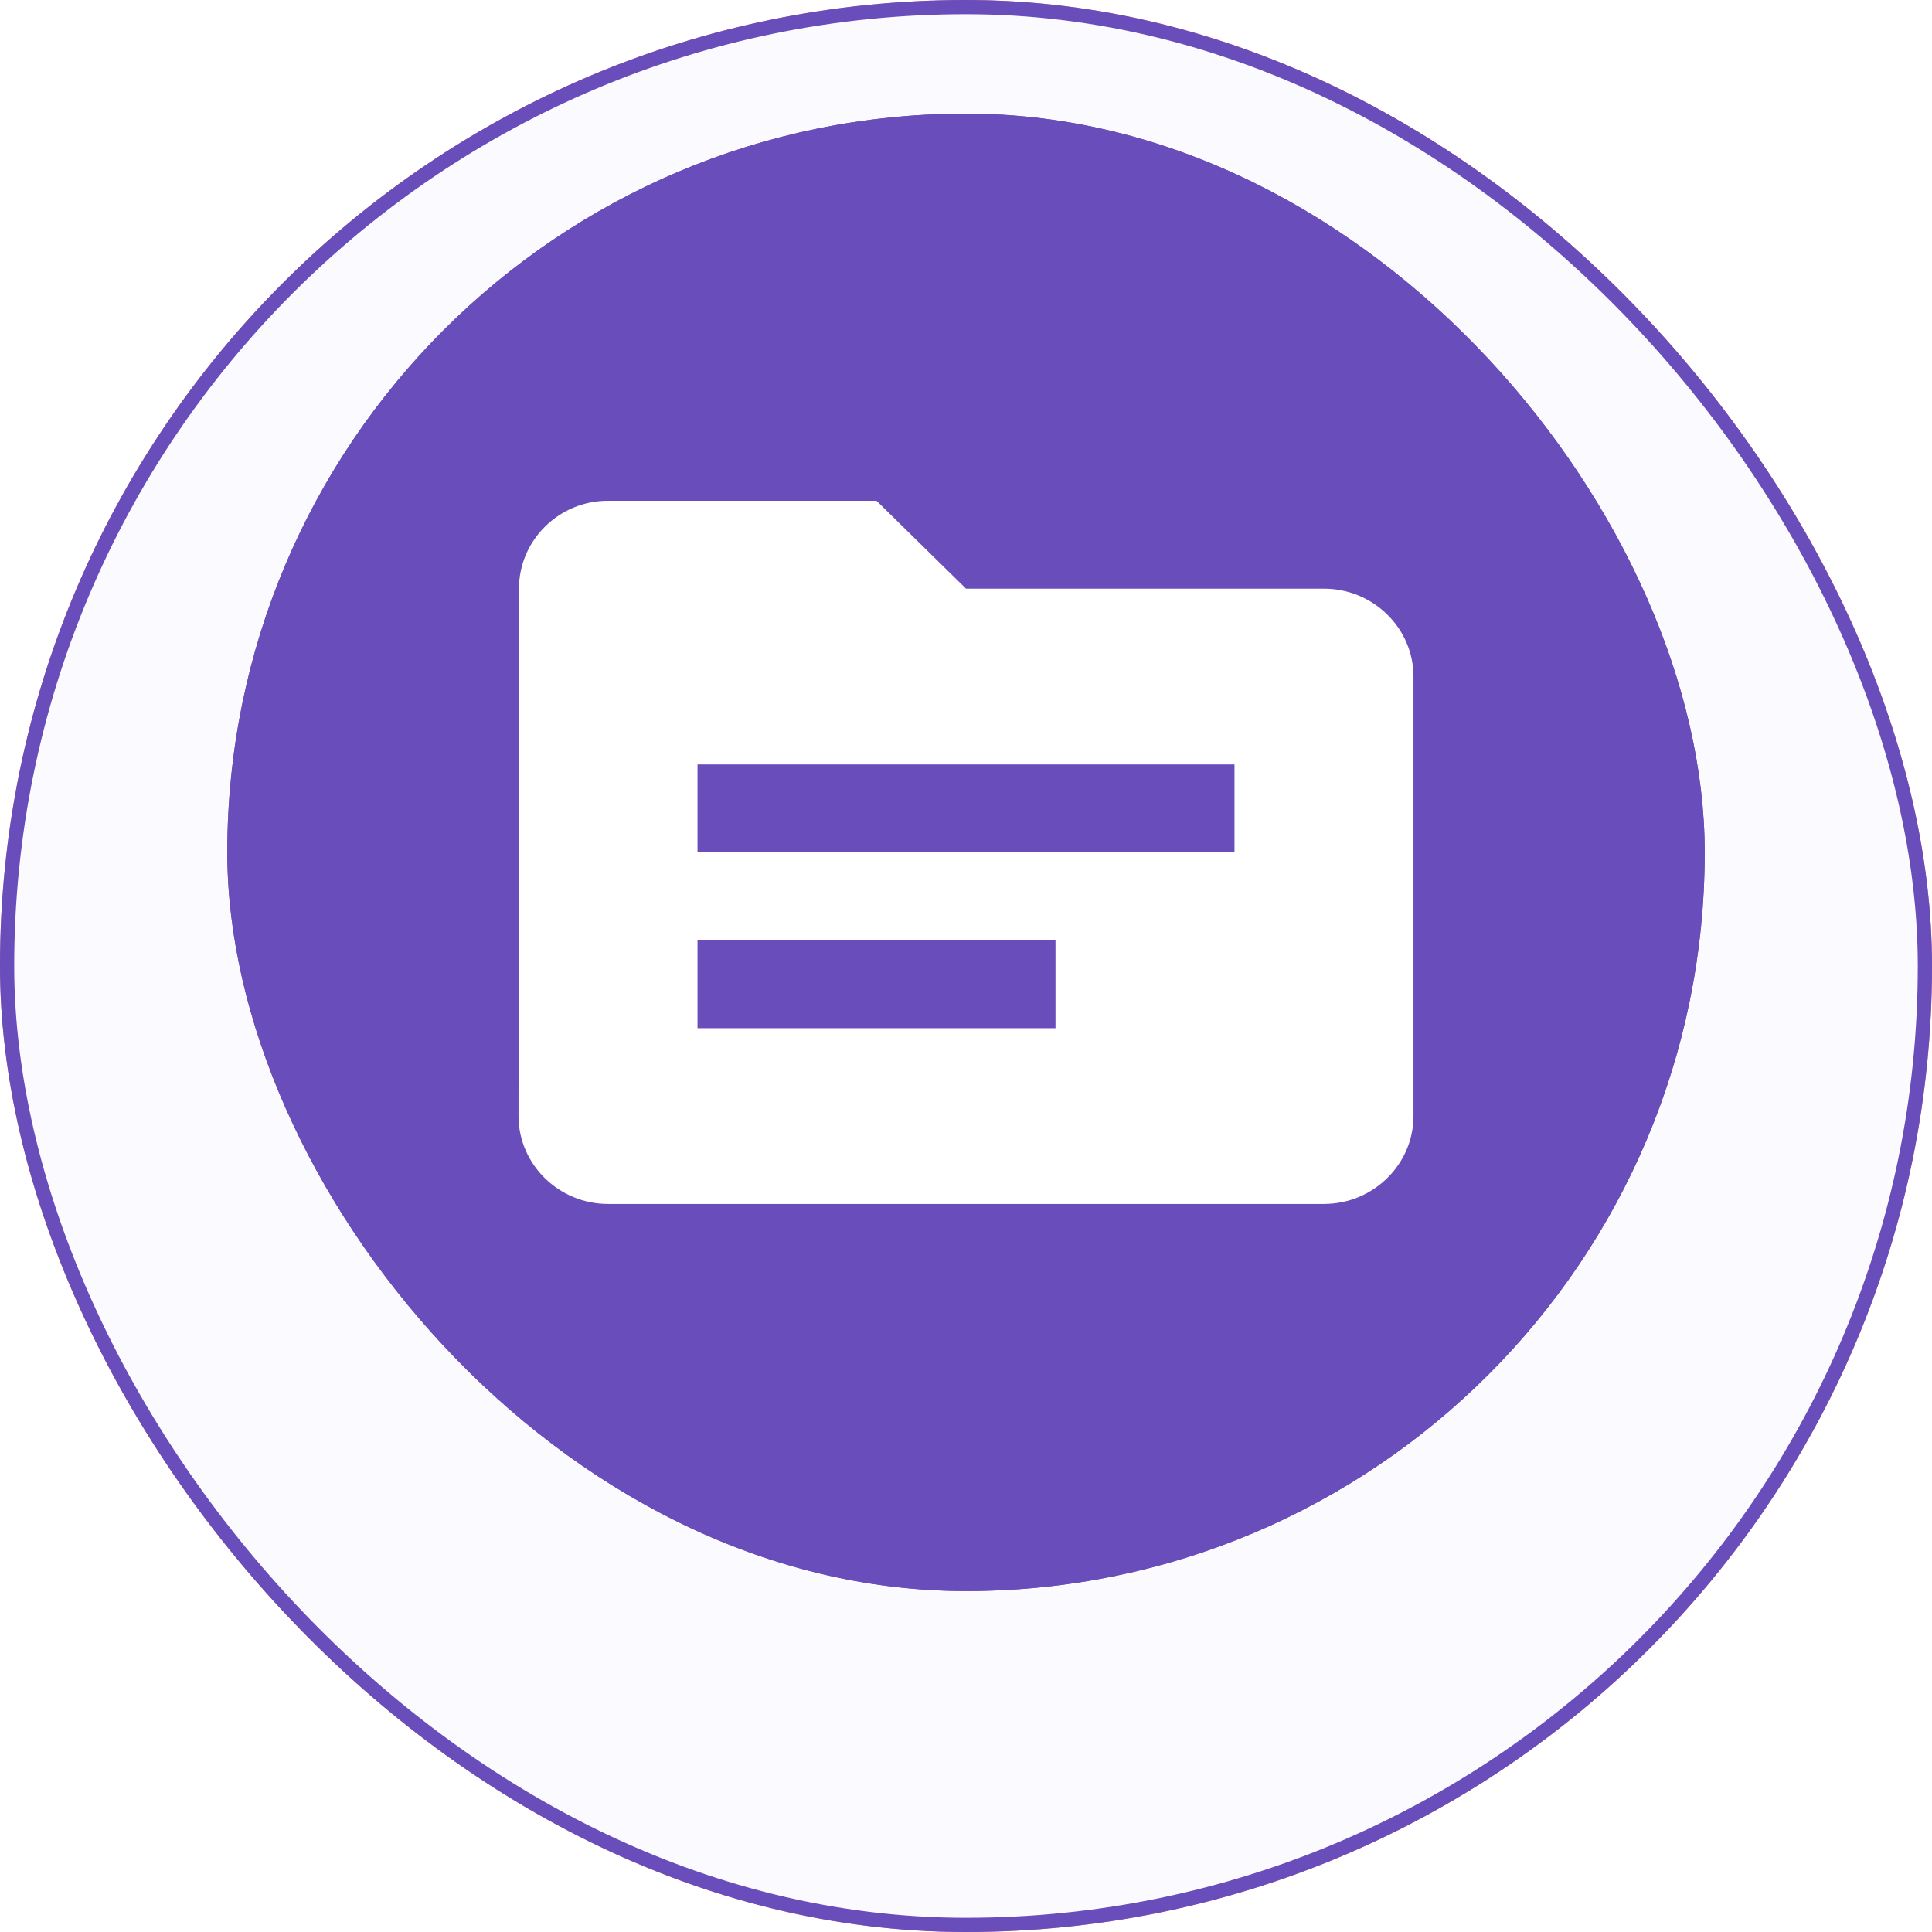
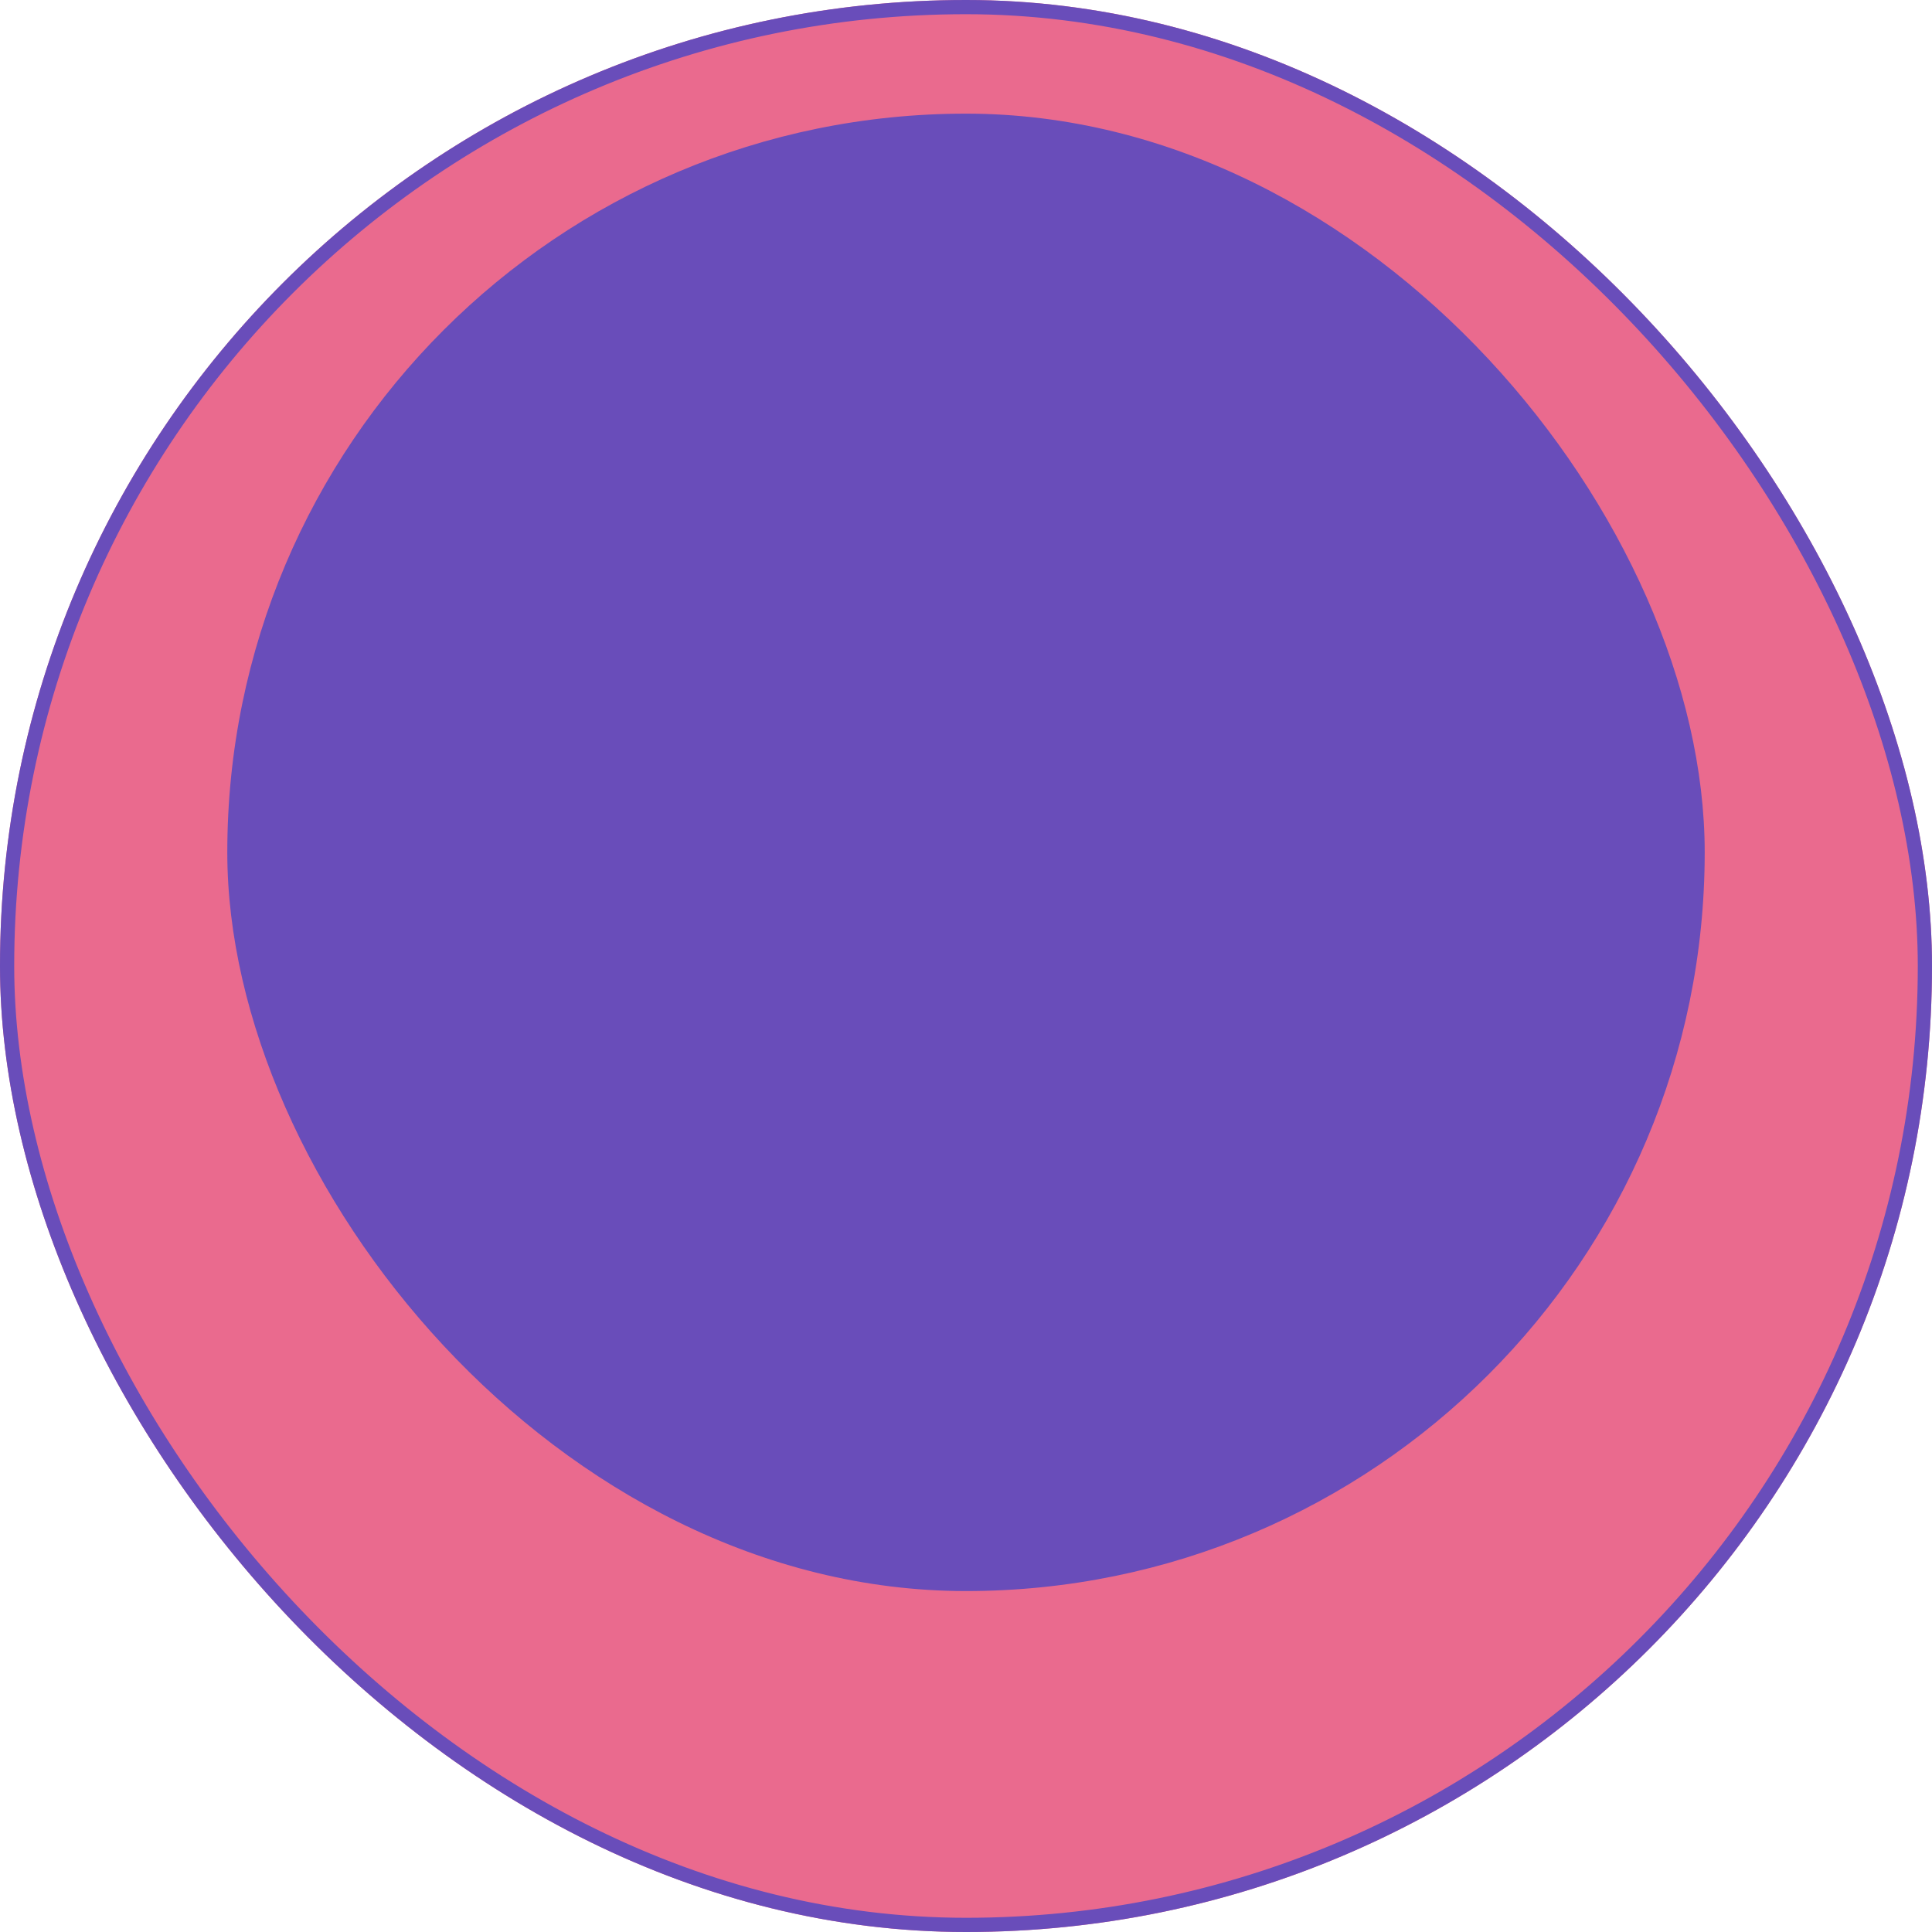
<svg xmlns="http://www.w3.org/2000/svg" width="68" height="68" viewBox="0 0 68 68" fill="none">
  <g clip-path="url(#clip0_2942_2926)">
    <rect width="68" height="68" rx="34" fill="#EA6A8E" />
-     <rect x="0.25" y="0.25" width="67.5" height="67.5" rx="33.75" fill="#FBFAFF" />
    <rect x="0.25" y="0.25" width="67.5" height="67.5" rx="33.75" stroke="#694DBA" stroke-width="0.5" />
    <g filter="url(#filter0_i_2942_2926)">
      <rect x="8" y="8" width="52" height="52" rx="26" fill="#694DBA" />
-       <rect x="8.25" y="8.25" width="51.5" height="51.5" rx="25.75" stroke="#694DBA" stroke-width="0.5" />
-       <path d="M46.6 24.719H34L30.85 21.625H21.4C19.668 21.625 18.266 23.017 18.266 24.719L18.25 43.281C18.25 44.983 19.668 46.375 21.4 46.375H46.6C48.333 46.375 49.75 44.983 49.75 43.281V27.812C49.75 26.111 48.333 24.719 46.6 24.719ZM37.15 40.188H24.55V37.094H37.15V40.188ZM43.45 34H24.55V30.906H43.45V34Z" fill="white" />
    </g>
  </g>
  <defs>
    <filter id="filter0_i_2942_2926" x="8" y="4" width="52" height="56" filterUnits="userSpaceOnUse" color-interpolation-filters="sRGB">
      <feFlood flood-opacity="0" result="BackgroundImageFix" />
      <feBlend mode="normal" in="SourceGraphic" in2="BackgroundImageFix" result="shape" />
      <feColorMatrix in="SourceAlpha" type="matrix" values="0 0 0 0 0 0 0 0 0 0 0 0 0 0 0 0 0 0 127 0" result="hardAlpha" />
      <feOffset dy="-4" />
      <feGaussianBlur stdDeviation="4" />
      <feComposite in2="hardAlpha" operator="arithmetic" k2="-1" k3="1" />
      <feColorMatrix type="matrix" values="0 0 0 0 0.54 0 0 0 0 0.413 0 0 0 0 0.908 0 0 0 1 0" />
      <feBlend mode="normal" in2="shape" result="effect1_innerShadow_2942_2926" />
    </filter>
    <clipPath id="clip0_2942_2926">
      <rect width="68" height="68" rx="34" fill="white" />
    </clipPath>
  </defs>
</svg>